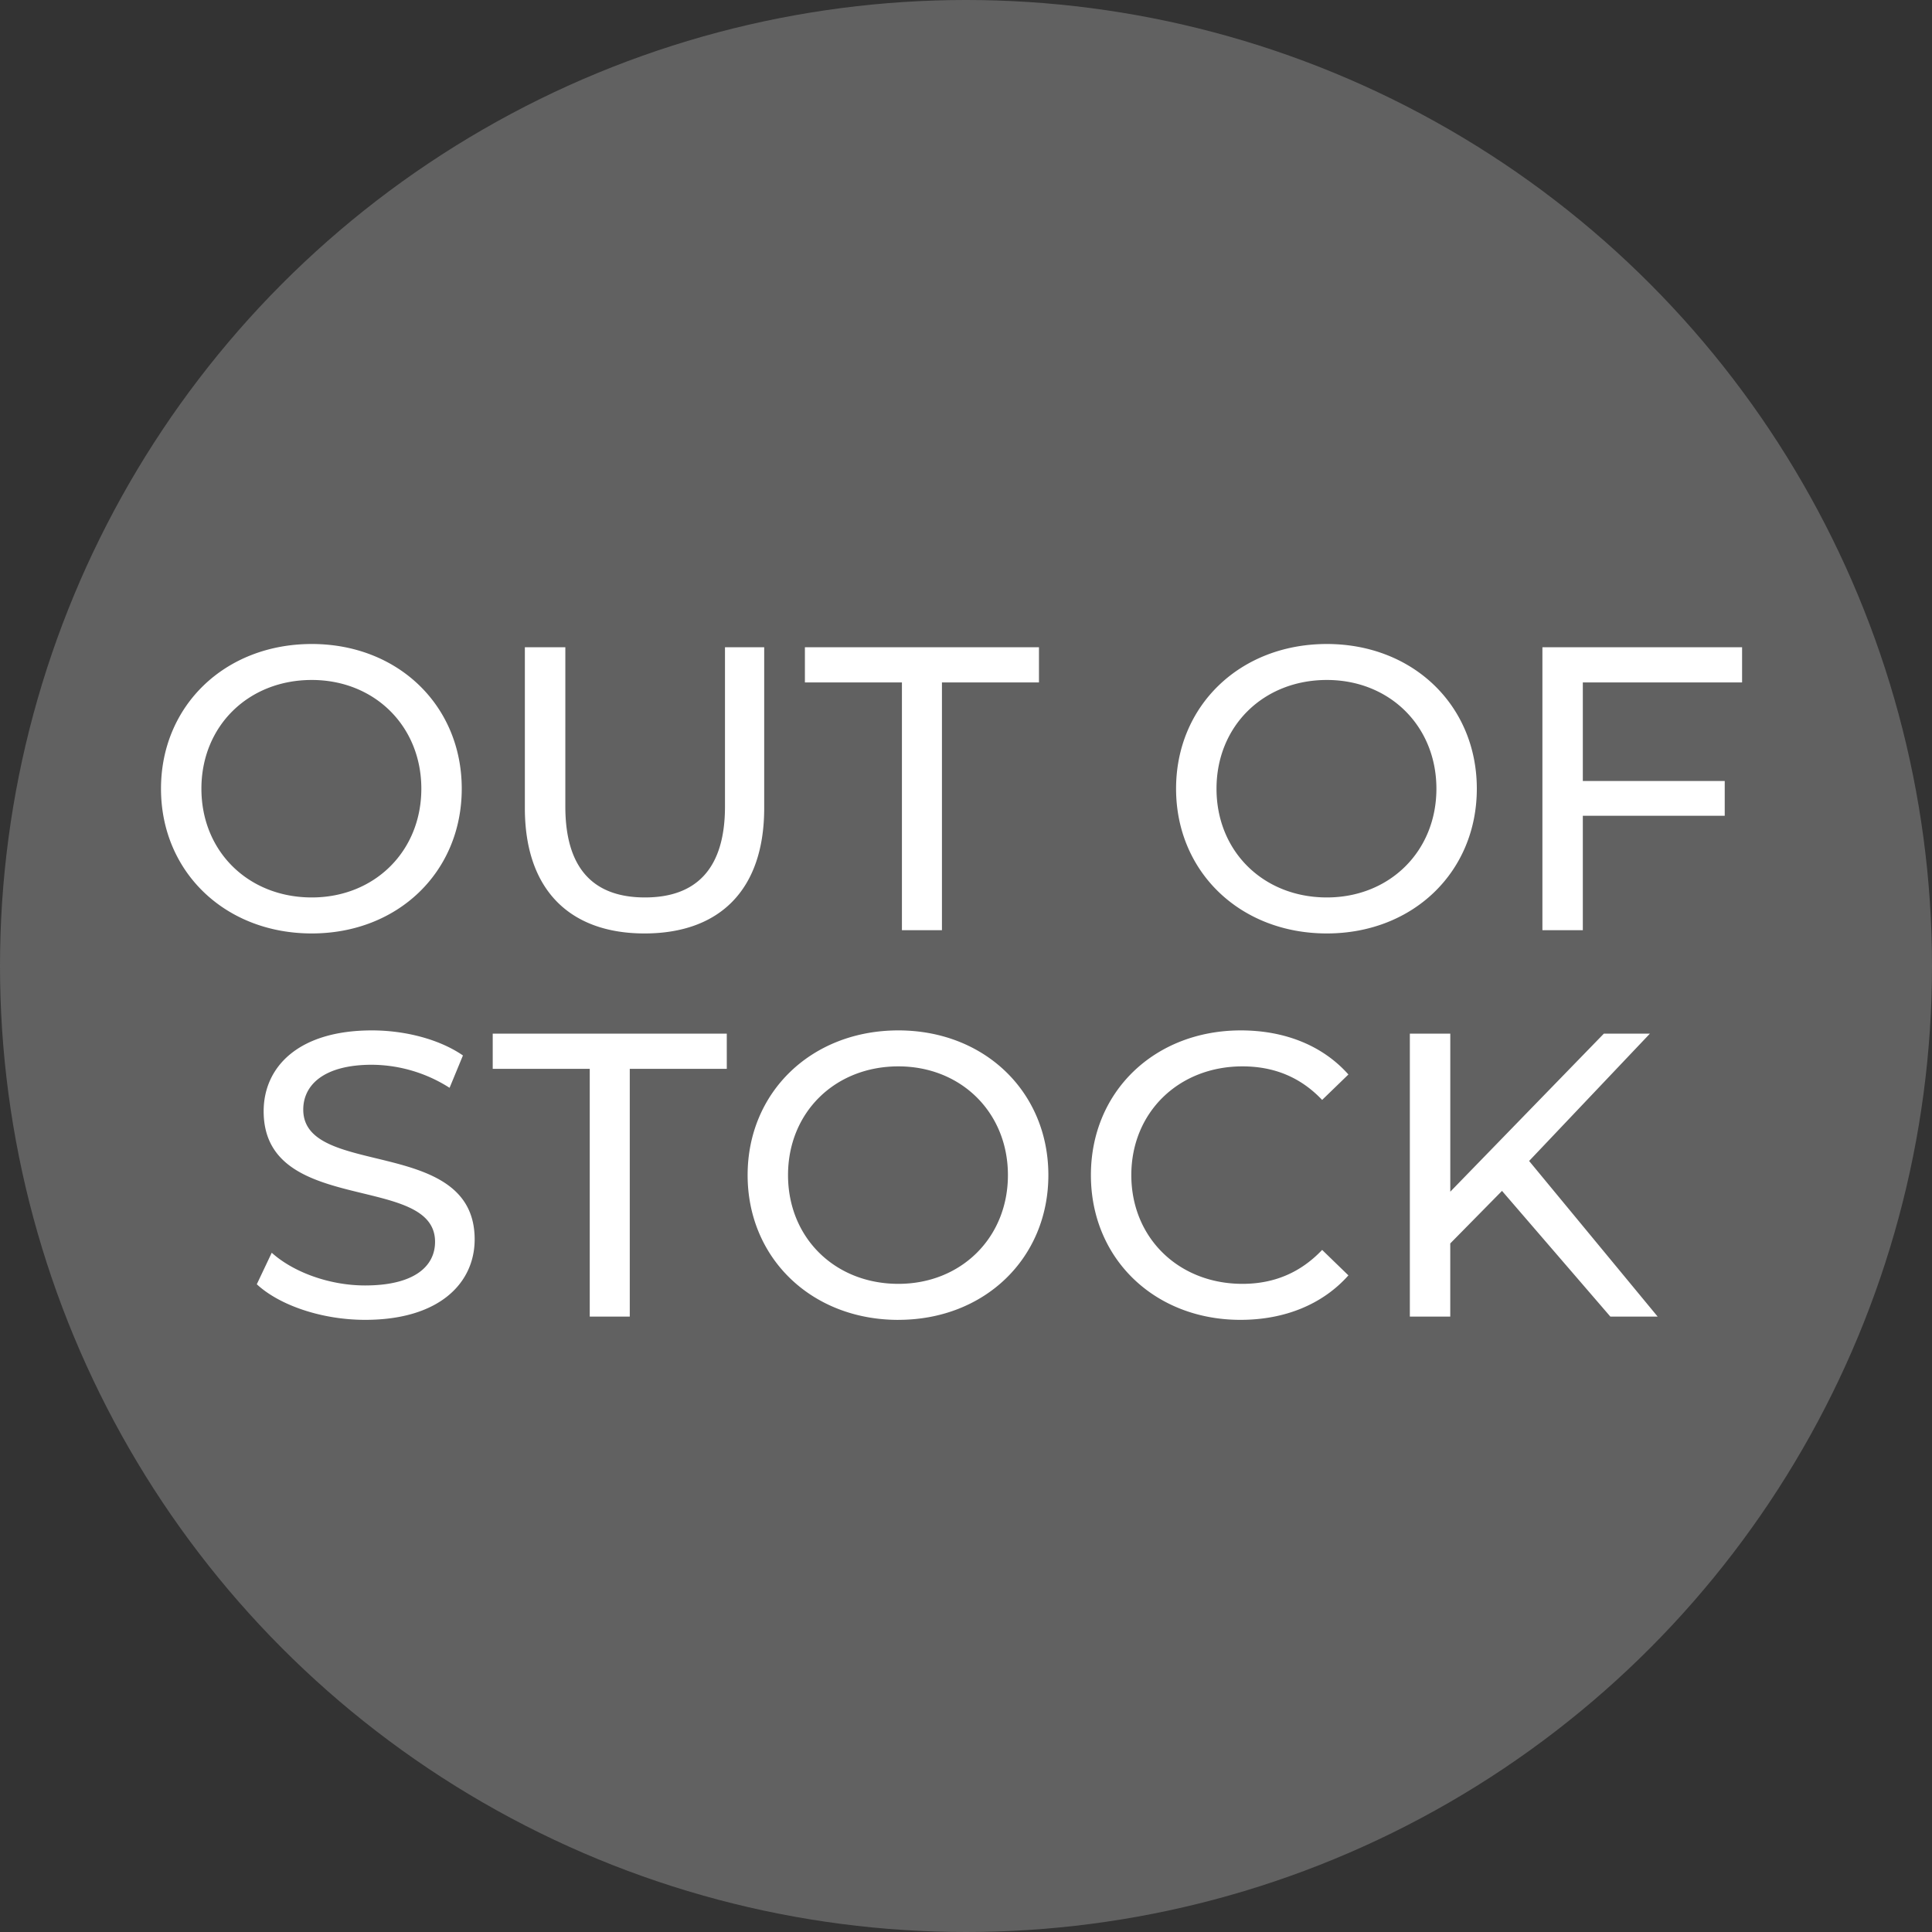
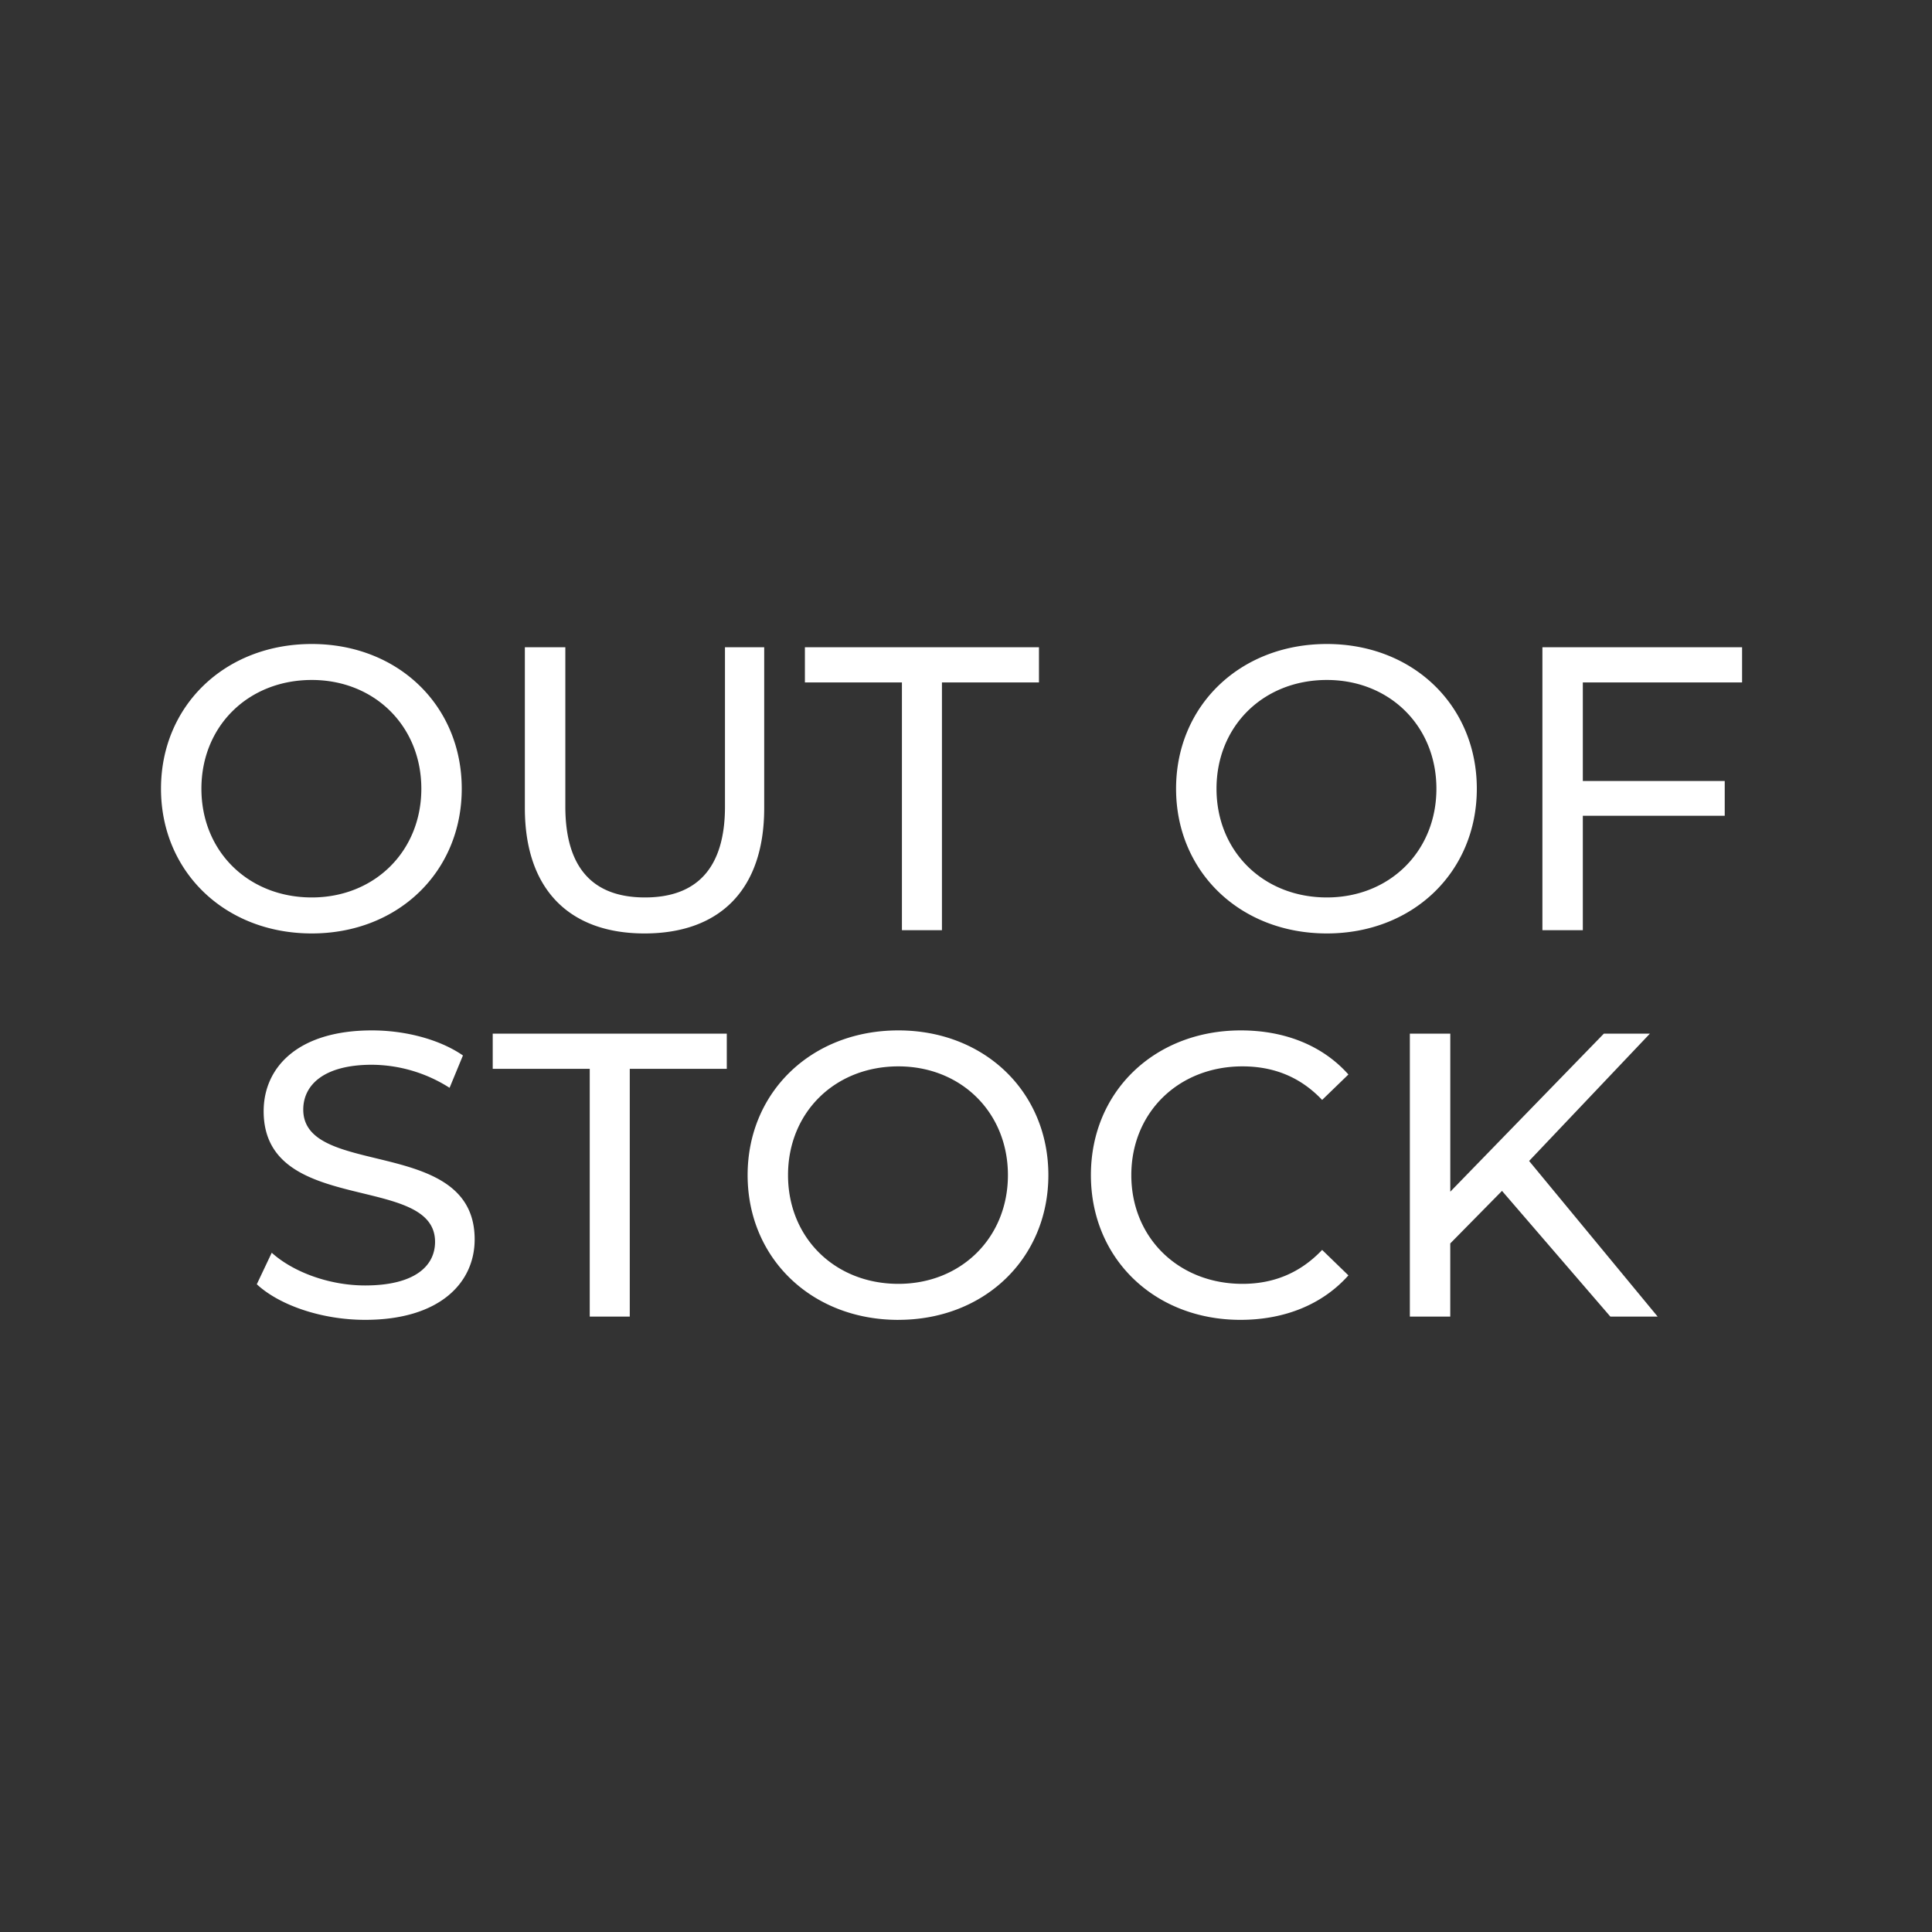
<svg xmlns="http://www.w3.org/2000/svg" width="60" height="60" fill="none" viewBox="0 0 60 60">
  <rect x="0" y="0" width="60" height="60" fill="#333333" stroke="none" />
-   <circle cx="30" cy="30" r="30" fill="#616161" />
-   <path fill="#fff" d="M9.683 28.989c2.674 0 4.657-1.909 4.657-4.495 0-2.586-1.983-4.494-4.657-4.494C6.983 20 5 21.92 5 24.494s1.984 4.495 4.683 4.495Zm0-1.118c-1.971 0-3.428-1.43-3.428-3.377 0-1.946 1.457-3.377 3.428-3.377 1.945 0 3.402 1.431 3.402 3.377 0 1.946-1.457 3.377-3.402 3.377Zm10.334 1.118c2.323 0 3.716-1.344 3.716-3.892V20.1h-1.218v4.947c0 1.945-.904 2.824-2.485 2.824-1.582 0-2.473-.878-2.473-2.824V20.1H16.3v4.997c0 2.548 1.406 3.892 3.716 3.892Zm7.993-.101h1.243v-7.695h3.013V20.1h-7.269v1.093h3.013v7.695Zm13.197.101c2.674 0 4.657-1.909 4.657-4.495 0-2.586-1.983-4.494-4.657-4.494-2.7 0-4.683 1.92-4.683 4.494s1.984 4.495 4.683 4.495Zm0-1.118c-1.971 0-3.427-1.43-3.427-3.377 0-1.946 1.456-3.377 3.427-3.377 1.946 0 3.402 1.431 3.402 3.377 0 1.946-1.456 3.377-3.402 3.377Zm12.895-6.678V20.1h-6.201v8.788h1.255v-3.553h4.407v-1.08h-4.407v-3.062h4.947ZM11.339 40.989c2.322 0 3.402-1.155 3.402-2.499 0-3.226-5.323-1.883-5.323-4.03 0-.765.64-1.393 2.134-1.393a4.53 4.53 0 0 1 2.41.716l.415-1.005c-.728-.502-1.795-.778-2.825-.778-2.31 0-3.364 1.155-3.364 2.51 0 3.265 5.323 1.909 5.323 4.056 0 .765-.653 1.355-2.172 1.355-1.13 0-2.247-.426-2.9-1.016l-.464.979c.703.653 2.02 1.105 3.364 1.105Zm6.976-.101h1.243v-7.695h3.013V32.1h-7.269v1.093h3.013v7.695Zm9.585.101c2.674 0 4.658-1.909 4.658-4.495 0-2.586-1.984-4.494-4.658-4.494-2.699 0-4.682 1.92-4.682 4.494S25.2 40.99 27.9 40.99Zm0-1.118c-1.97 0-3.427-1.43-3.427-3.377 0-1.946 1.456-3.377 3.427-3.377 1.946 0 3.402 1.431 3.402 3.377 0 1.946-1.456 3.377-3.402 3.377Zm10.624 1.118c1.368 0 2.548-.477 3.352-1.381l-.816-.791c-.678.715-1.507 1.054-2.474 1.054-1.983 0-3.452-1.43-3.452-3.377 0-1.946 1.469-3.377 3.452-3.377.967 0 1.796.327 2.474 1.042l.816-.79c-.804-.904-1.984-1.369-3.34-1.369-2.674 0-4.657 1.896-4.657 4.494 0 2.599 1.983 4.495 4.645 4.495Zm11.486-.101h1.47l-3.992-4.833L51.24 32.1h-1.43l-4.77 4.909V32.1h-1.256v8.788h1.255v-2.272l1.607-1.632 3.365 3.904Z" />
+   <path fill="#fff" d="M9.683 28.989c2.674 0 4.657-1.909 4.657-4.495 0-2.586-1.983-4.494-4.657-4.494C6.983 20 5 21.92 5 24.494s1.984 4.495 4.683 4.495Zm0-1.118c-1.971 0-3.428-1.43-3.428-3.377 0-1.946 1.457-3.377 3.428-3.377 1.945 0 3.402 1.431 3.402 3.377 0 1.946-1.457 3.377-3.402 3.377Zm10.334 1.118c2.323 0 3.716-1.344 3.716-3.892V20.1h-1.218v4.947c0 1.945-.904 2.824-2.485 2.824-1.582 0-2.473-.878-2.473-2.824V20.1H16.3v4.997c0 2.548 1.406 3.892 3.716 3.892Zm7.993-.101h1.243v-7.695h3.013V20.1h-7.269v1.093h3.013v7.695Zm13.197.101c2.674 0 4.657-1.909 4.657-4.495 0-2.586-1.983-4.494-4.657-4.494-2.7 0-4.683 1.92-4.683 4.494s1.984 4.495 4.683 4.495Zm0-1.118c-1.971 0-3.427-1.43-3.427-3.377 0-1.946 1.456-3.377 3.427-3.377 1.946 0 3.402 1.431 3.402 3.377 0 1.946-1.456 3.377-3.402 3.377Zm12.895-6.678V20.1h-6.201v8.788h1.255v-3.553h4.407v-1.08h-4.407v-3.062h4.947ZM11.339 40.989c2.322 0 3.402-1.155 3.402-2.499 0-3.226-5.323-1.883-5.323-4.03 0-.765.64-1.393 2.134-1.393a4.53 4.53 0 0 1 2.41.716l.415-1.005c-.728-.502-1.795-.778-2.825-.778-2.31 0-3.364 1.155-3.364 2.51 0 3.265 5.323 1.909 5.323 4.056 0 .765-.653 1.355-2.172 1.355-1.13 0-2.247-.426-2.9-1.016l-.464.979c.703.653 2.02 1.105 3.364 1.105Zm6.976-.101h1.243v-7.695h3.013V32.1h-7.269v1.093h3.013v7.695Zm9.585.101c2.674 0 4.658-1.909 4.658-4.495 0-2.586-1.984-4.494-4.658-4.494-2.699 0-4.682 1.92-4.682 4.494S25.2 40.99 27.9 40.99Zm0-1.118c-1.97 0-3.427-1.43-3.427-3.377 0-1.946 1.456-3.377 3.427-3.377 1.946 0 3.402 1.431 3.402 3.377 0 1.946-1.456 3.377-3.402 3.377m10.624 1.118c1.368 0 2.548-.477 3.352-1.381l-.816-.791c-.678.715-1.507 1.054-2.474 1.054-1.983 0-3.452-1.43-3.452-3.377 0-1.946 1.469-3.377 3.452-3.377.967 0 1.796.327 2.474 1.042l.816-.79c-.804-.904-1.984-1.369-3.34-1.369-2.674 0-4.657 1.896-4.657 4.494 0 2.599 1.983 4.495 4.645 4.495Zm11.486-.101h1.47l-3.992-4.833L51.24 32.1h-1.43l-4.77 4.909V32.1h-1.256v8.788h1.255v-2.272l1.607-1.632 3.365 3.904Z" />
</svg>